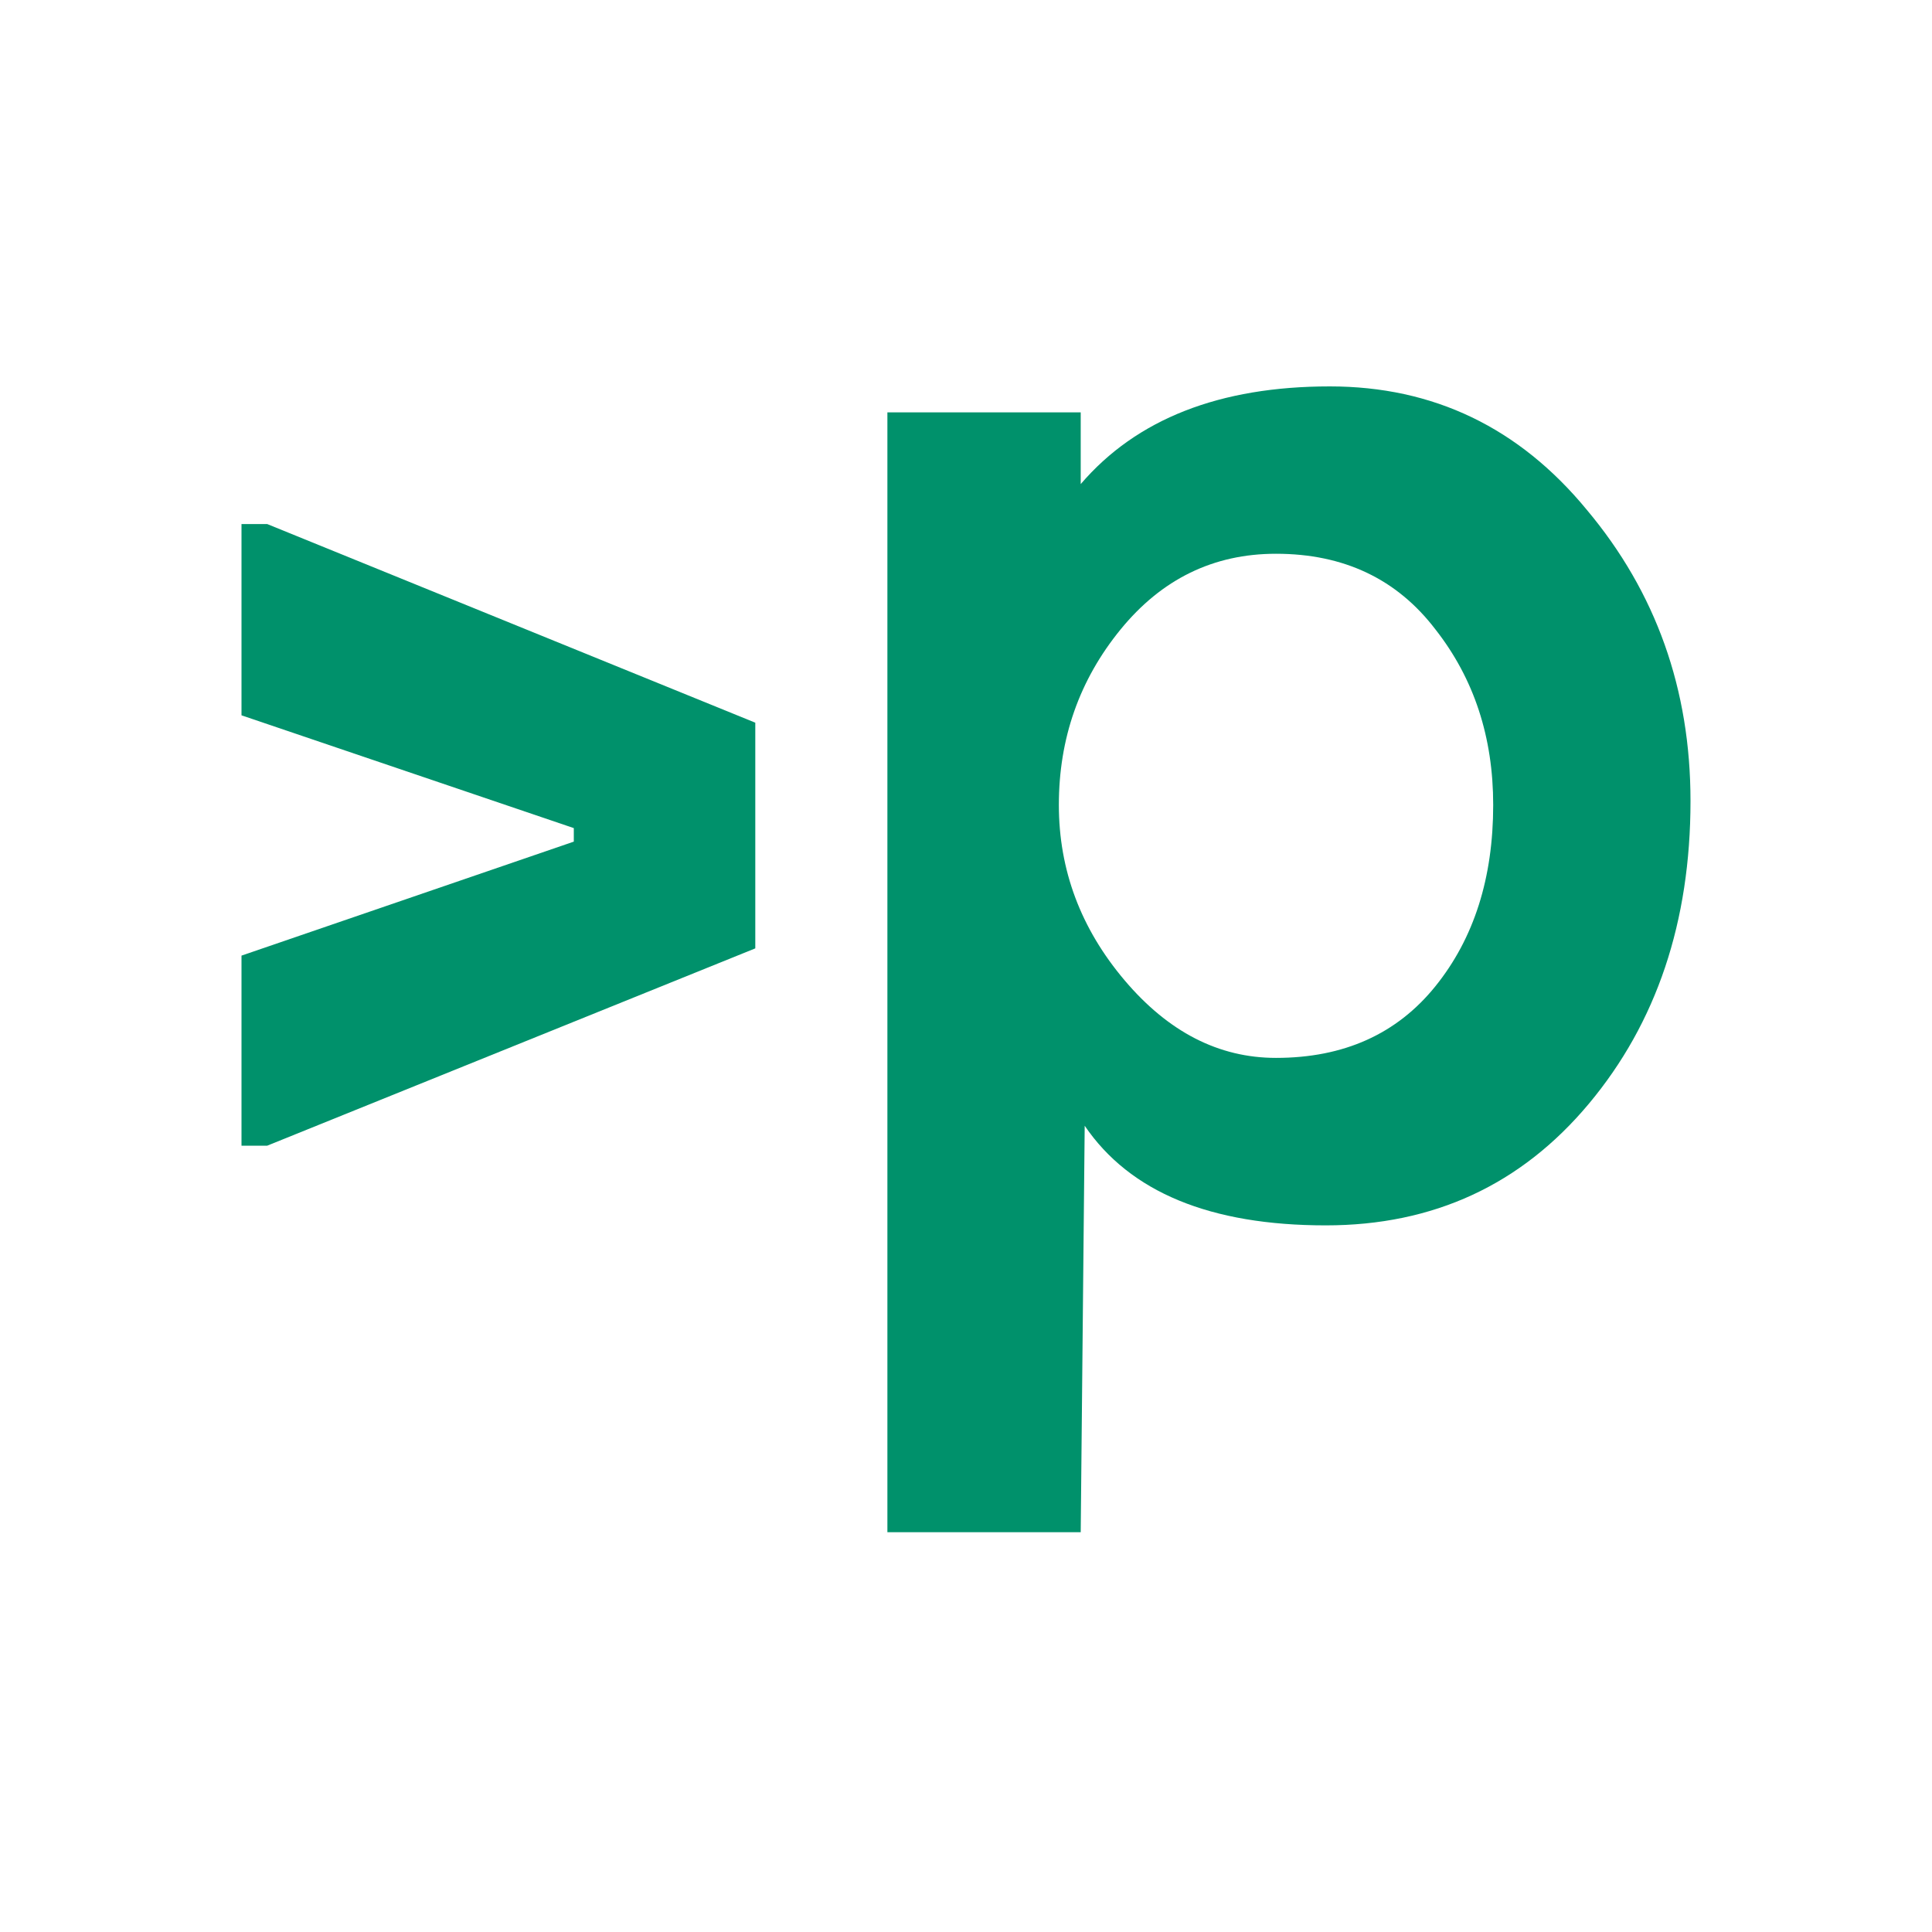
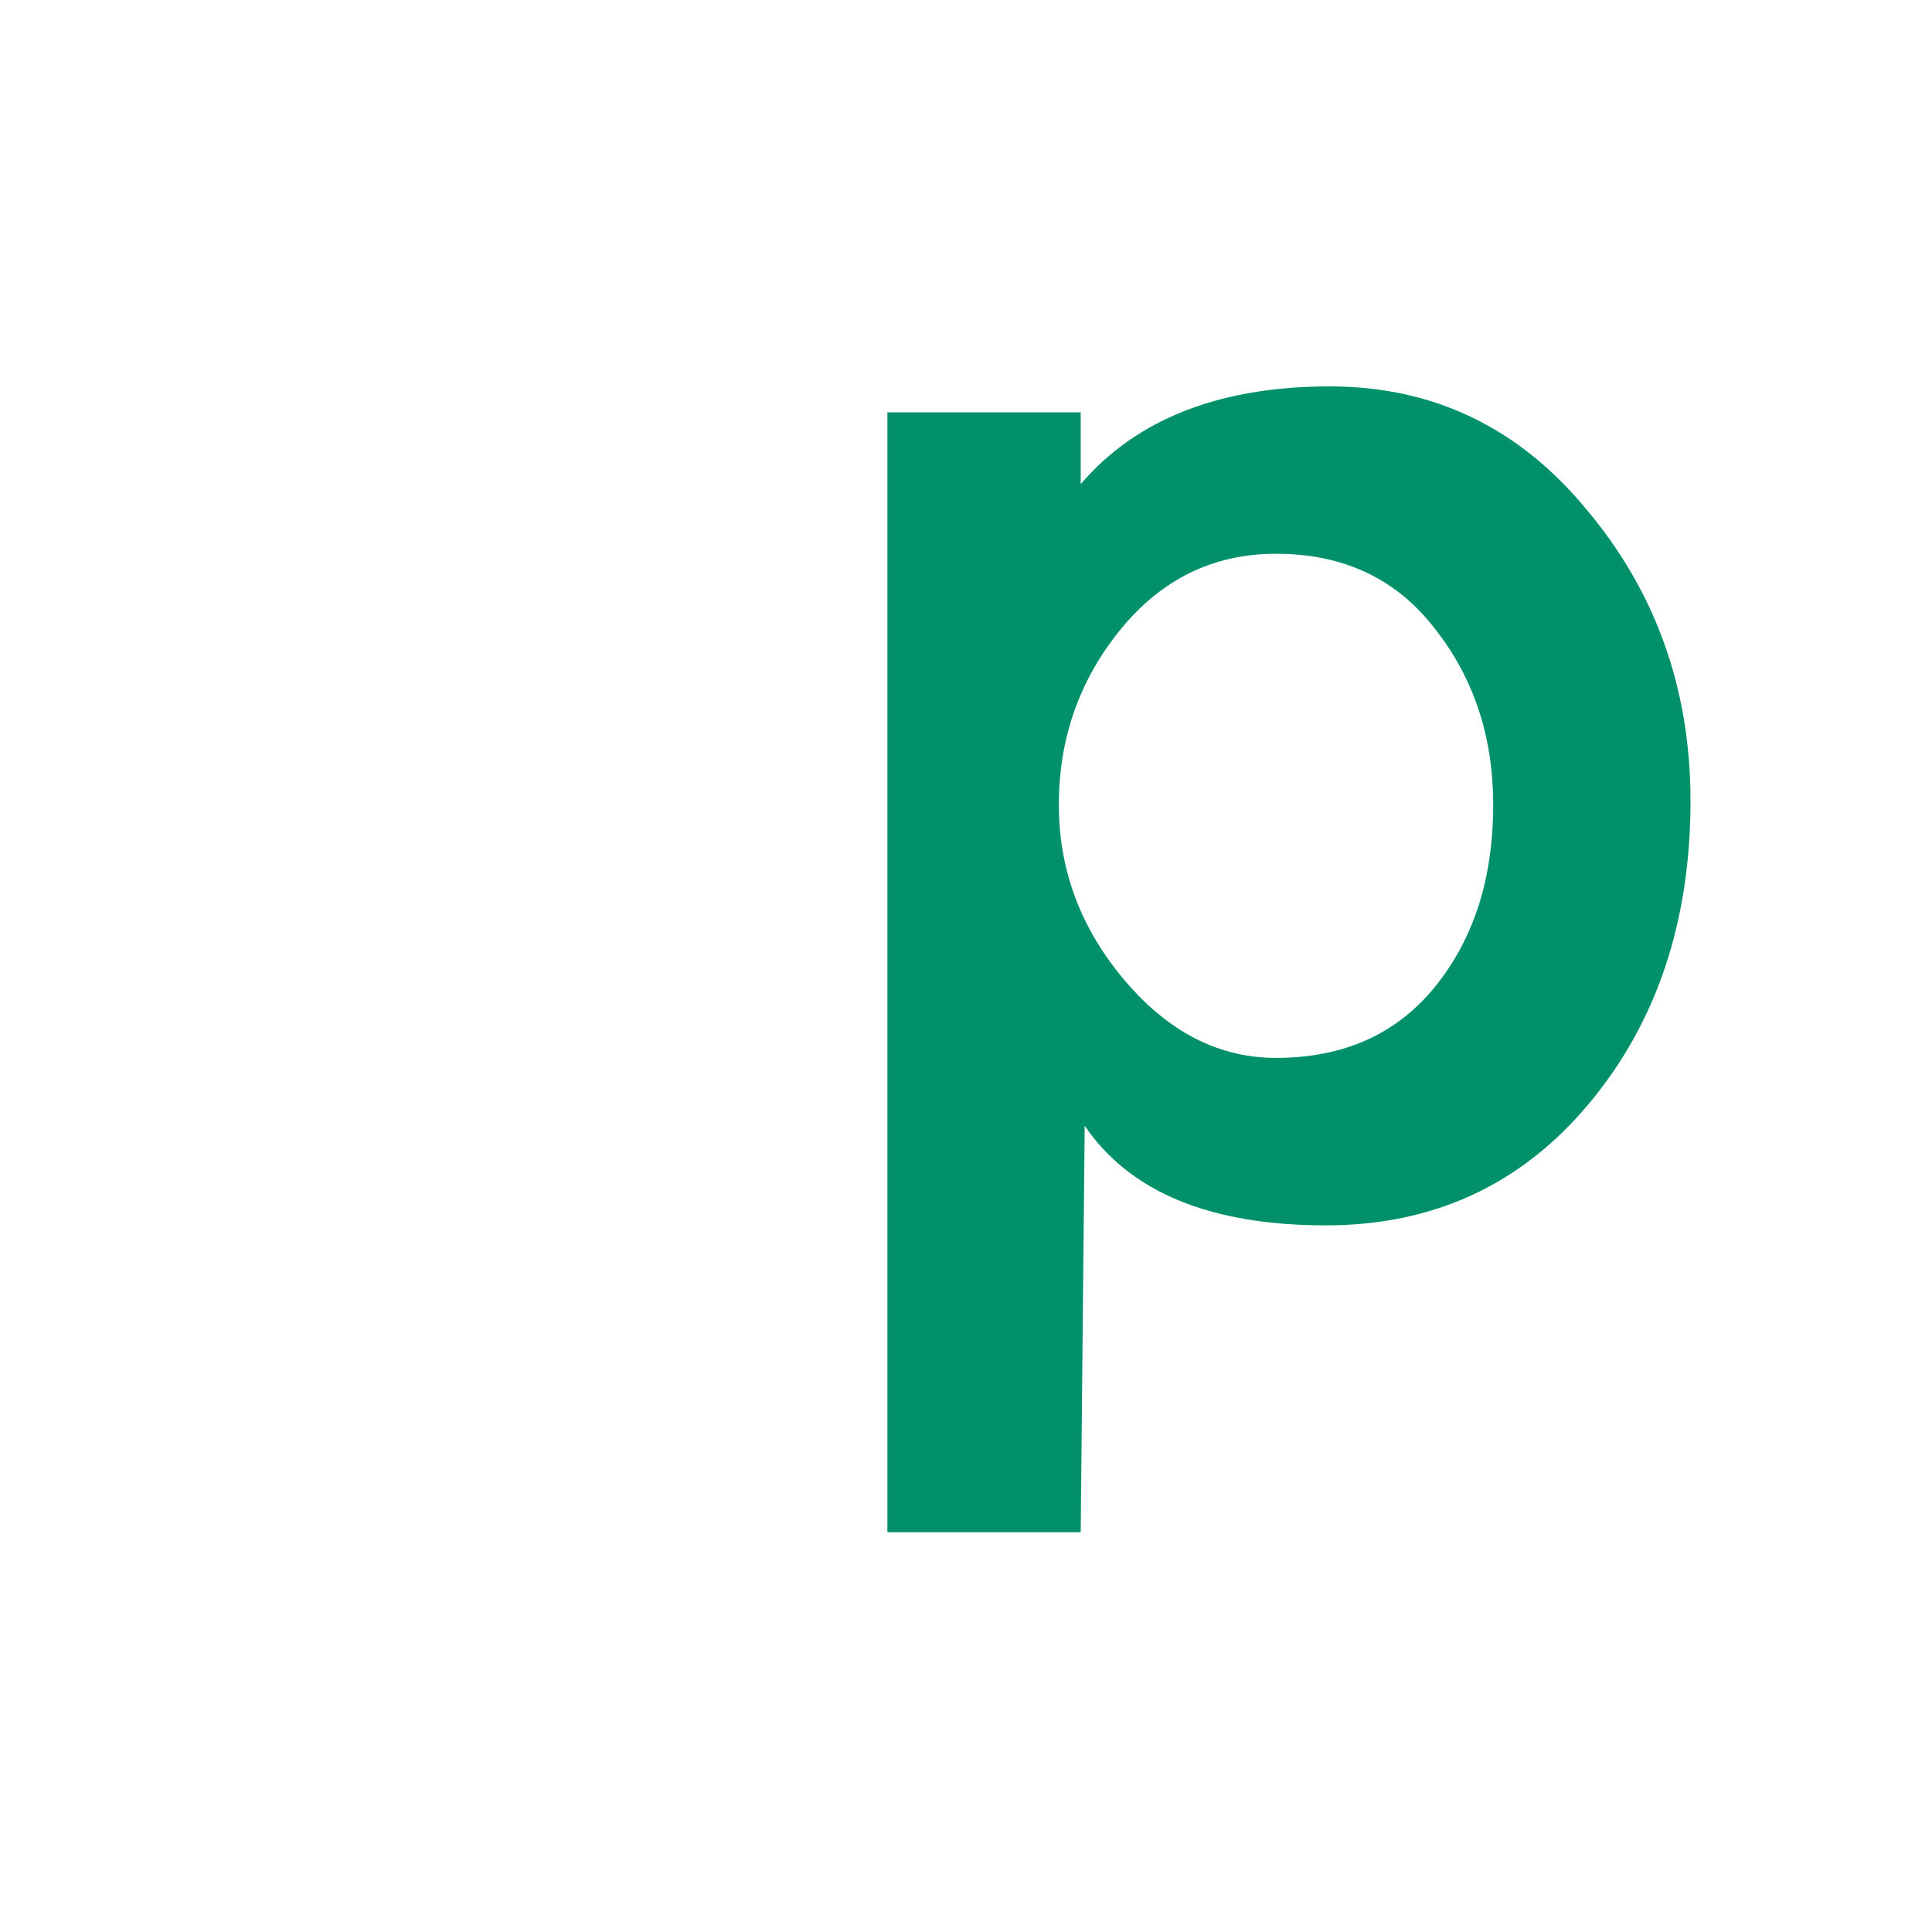
<svg xmlns="http://www.w3.org/2000/svg" width="16" height="16" viewBox="0 0 16 16" fill="none">
  <path d="M8.95 4.009C9.412 3.47 10.1 3.2 11.013 3.2C11.871 3.2 12.581 3.541 13.142 4.223C13.714 4.905 14 5.708 14 6.633C14 7.634 13.719 8.47 13.158 9.141C12.597 9.812 11.871 10.148 10.98 10.148C10.023 10.148 9.357 9.873 8.983 9.323L8.95 12.689H7.349V3.415H8.95V4.009ZM12.366 6.666C12.366 6.104 12.207 5.62 11.888 5.213C11.569 4.795 11.129 4.586 10.567 4.586C10.05 4.586 9.621 4.795 9.28 5.213C8.939 5.631 8.769 6.115 8.769 6.666C8.769 7.205 8.95 7.689 9.313 8.118C9.676 8.547 10.094 8.761 10.567 8.761C11.129 8.761 11.569 8.563 11.888 8.167C12.207 7.771 12.366 7.271 12.366 6.666Z" fill="#00916B" />
-   <path d="M2 9.488V7.914L4.752 6.97V6.858L2 5.924V4.34H2.213L6.255 5.985V7.854L2.213 9.488H2Z" fill="#00916B" />
</svg>